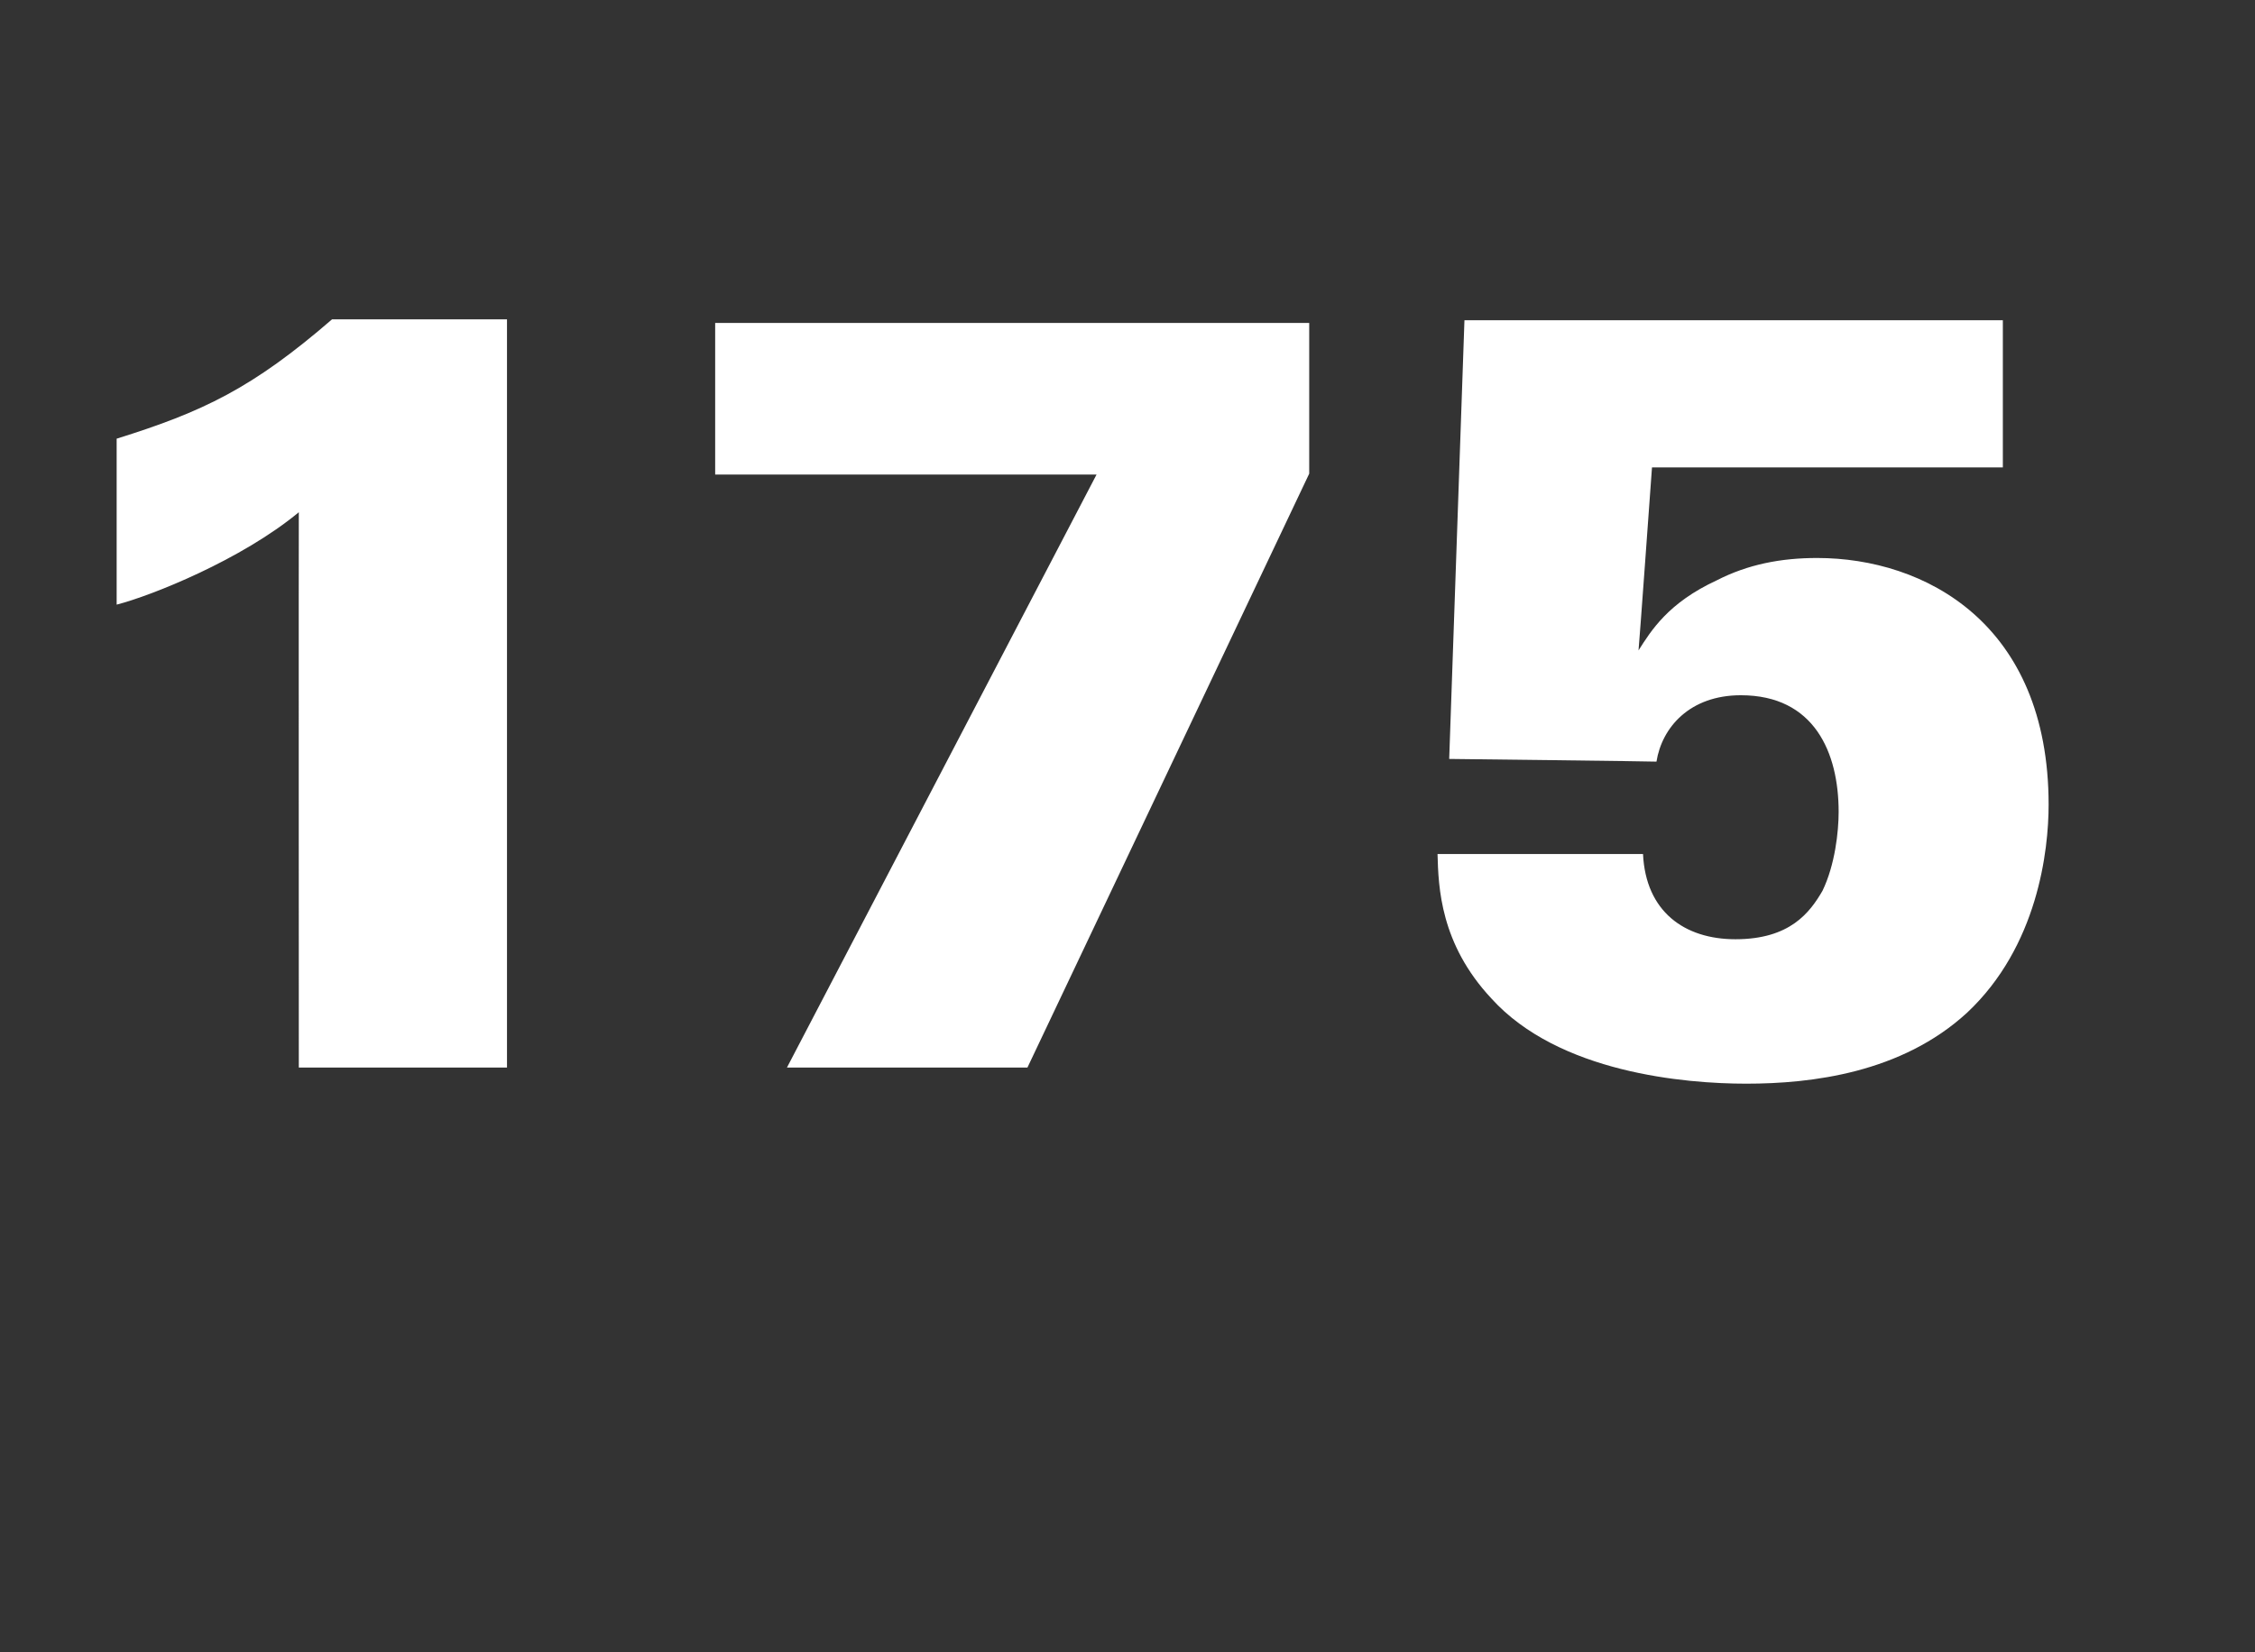
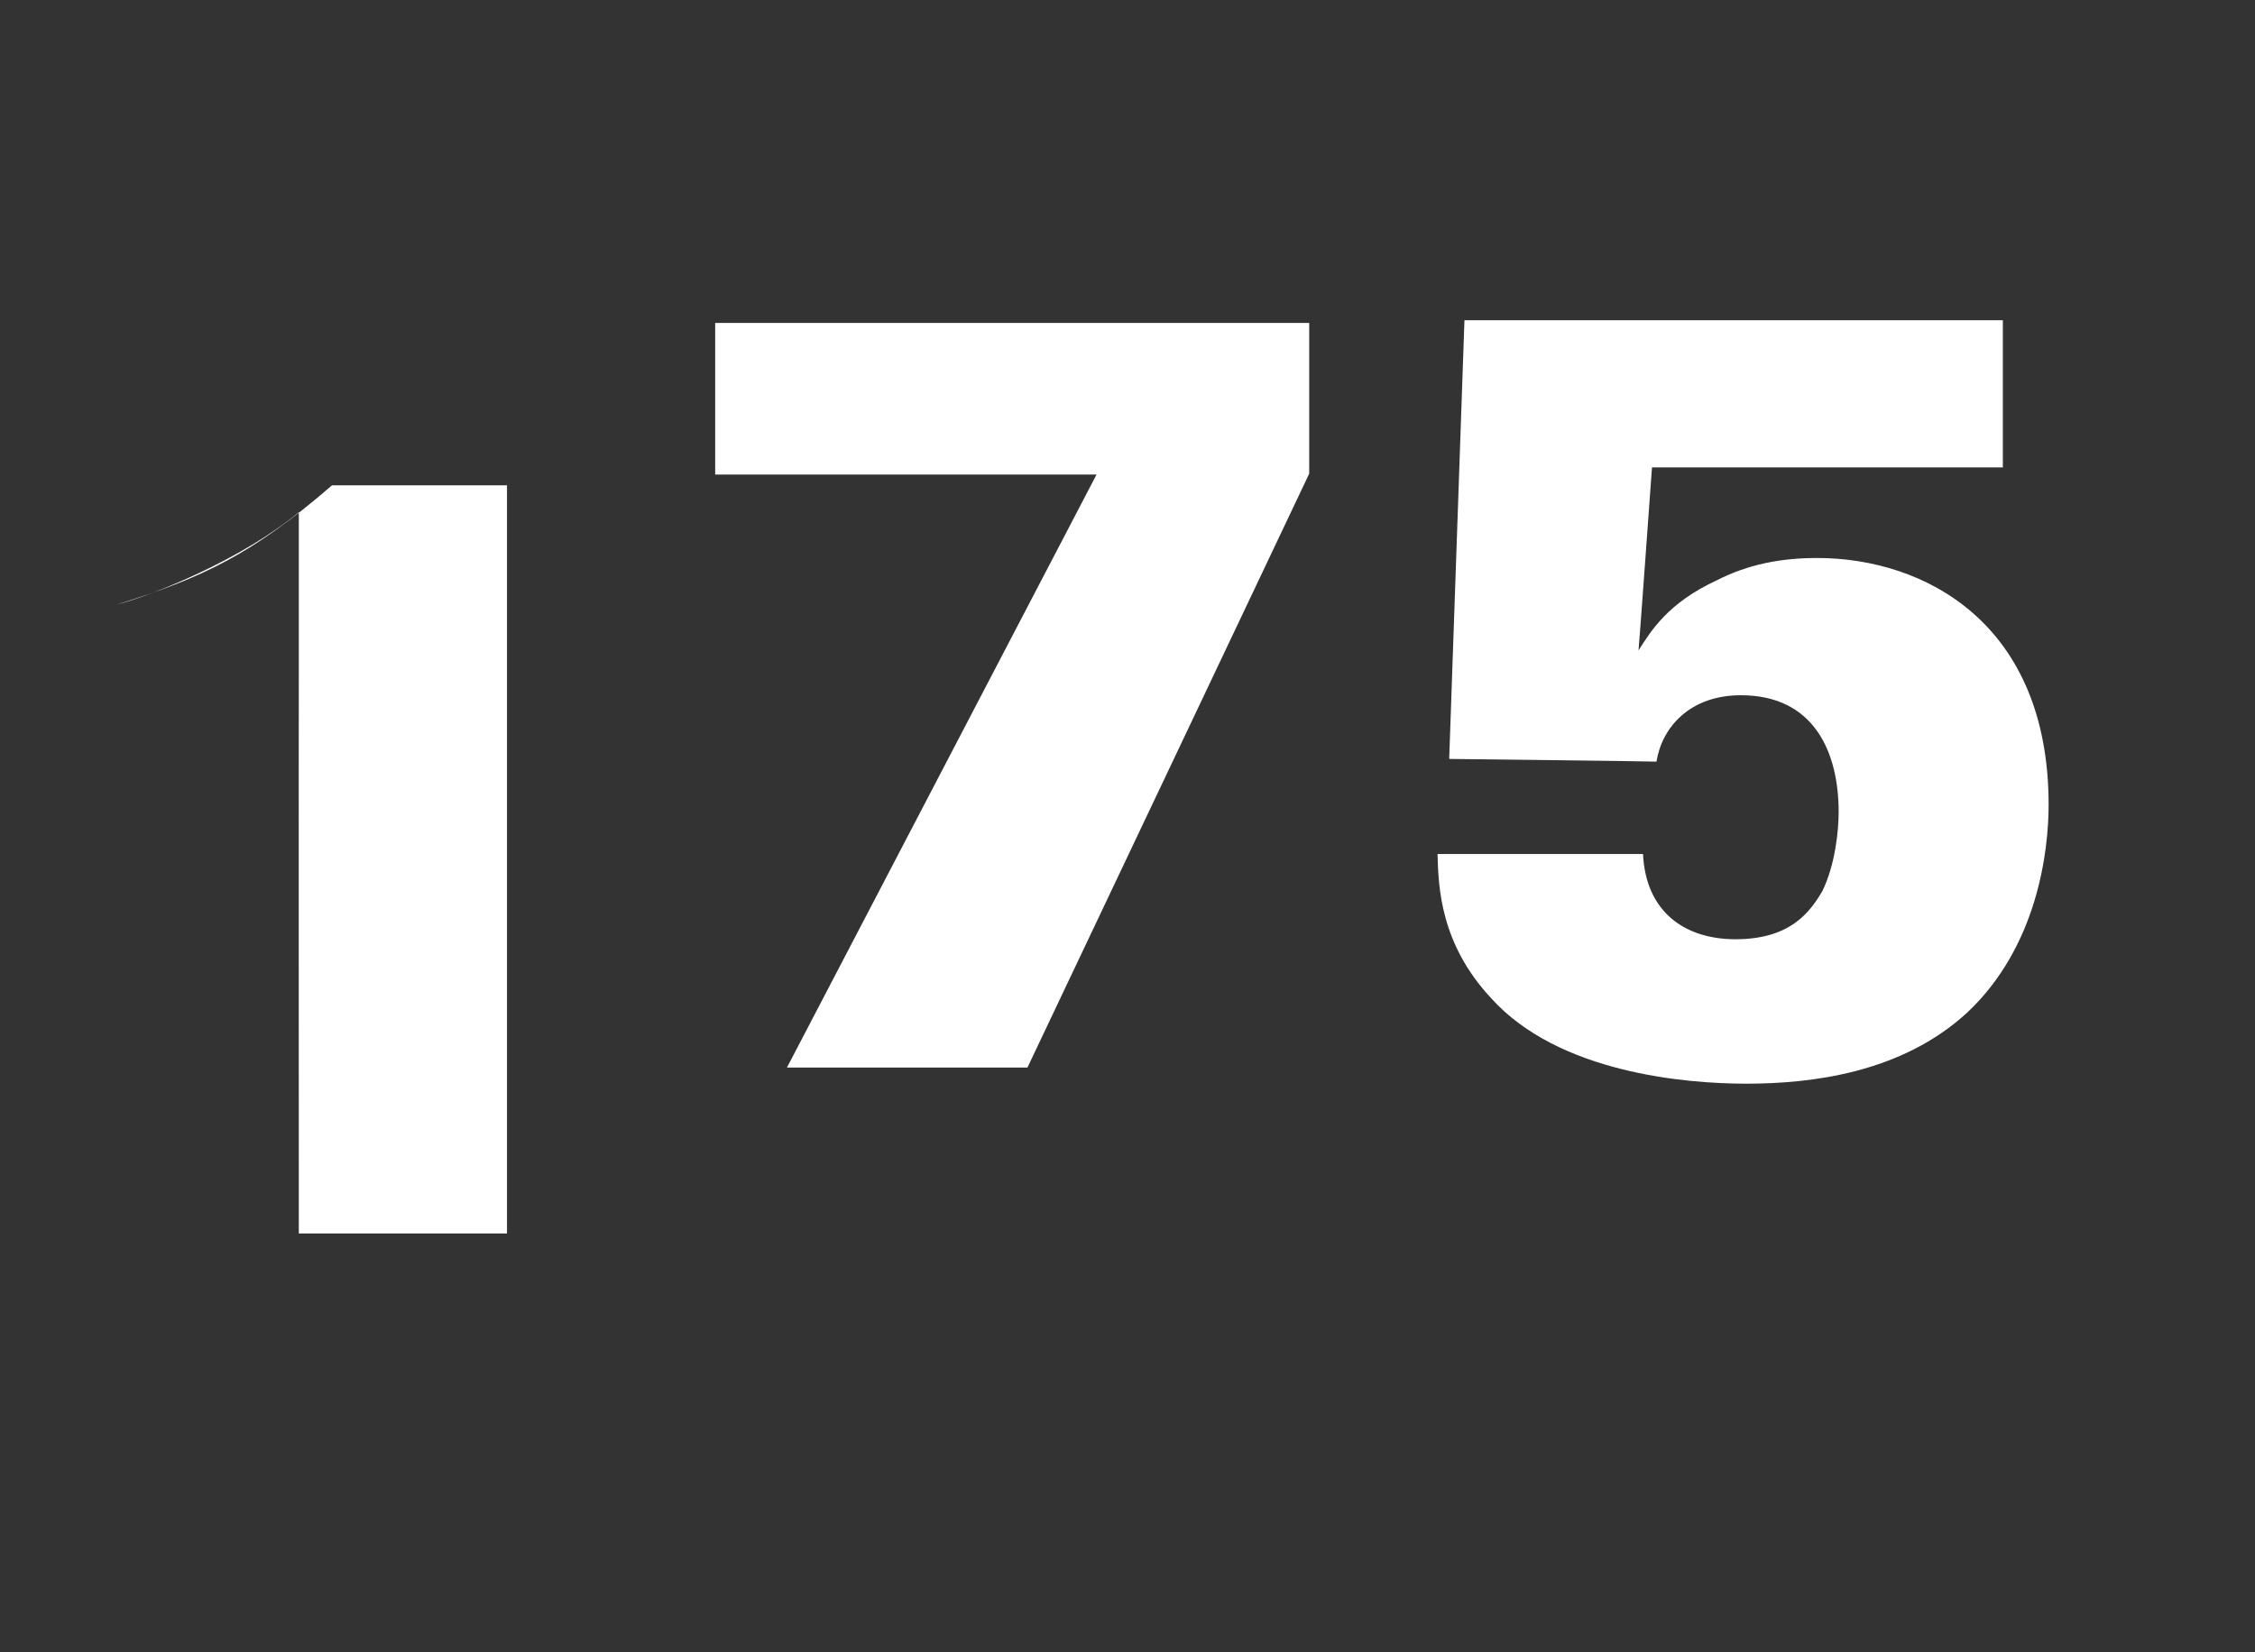
<svg xmlns="http://www.w3.org/2000/svg" version="1.1" width="251.3px" height="184.2px" viewBox="0 -32 251.3 184.2" style="top:-32px">
  <rect x="0" y="-32" width="251.3" height="184.2" fill="#333333" stroke="none" />
  <desc>175</desc>
  <defs />
  <g id="Polygon40887">
-     <path d="m33.3 25.1c-6.4 5.3-16.4 9.3-20.3 10.3c0 0 0-18.5 0-18.5c9.6-3 15.1-5.6 24-13.3c.01 0 19.5 0 19.5 0l0 83.4l-23.2 0c0 0-.02-61.89 0-61.9zm46.4-21.1l66.2 0l0 16.8l-31.4 66.2l-26.8 0l34.5-66.1l-42.5 0l0-16.9zm103.4 59.2c.3 6.4 4.6 9.5 10.3 9.5c6.1 0 8.3-3 9.7-5.4c1.4-2.9 1.8-6.6 1.8-8.8c0-6.6-2.7-13-10.9-13c-5.7 0-8.8 3.6-9.4 7.4c-.05-.03-23.1-.3-23.1-.3l1.7-48.9l60 0l0 16.4l-39.1 0c0 0-1.47 20.39-1.5 20.4c1.4-2.2 3.3-5.3 8.7-7.8c3.5-1.8 7.2-2.5 11.2-2.5c12 0 25.8 7.3 25.8 27.5c0 5.1-1.2 15.8-9.1 23.2c-7.3 6.7-17.3 7.9-24.6 7.9c-6.8 0-20.9-1.2-28.4-9.5c-5.7-6.1-5.9-12.4-6-16.1c0 0 22.9 0 22.9 0z" stroke="none" fill="#fff" />
+     <path d="m33.3 25.1c-6.4 5.3-16.4 9.3-20.3 10.3c9.6-3 15.1-5.6 24-13.3c.01 0 19.5 0 19.5 0l0 83.4l-23.2 0c0 0-.02-61.89 0-61.9zm46.4-21.1l66.2 0l0 16.8l-31.4 66.2l-26.8 0l34.5-66.1l-42.5 0l0-16.9zm103.4 59.2c.3 6.4 4.6 9.5 10.3 9.5c6.1 0 8.3-3 9.7-5.4c1.4-2.9 1.8-6.6 1.8-8.8c0-6.6-2.7-13-10.9-13c-5.7 0-8.8 3.6-9.4 7.4c-.05-.03-23.1-.3-23.1-.3l1.7-48.9l60 0l0 16.4l-39.1 0c0 0-1.47 20.39-1.5 20.4c1.4-2.2 3.3-5.3 8.7-7.8c3.5-1.8 7.2-2.5 11.2-2.5c12 0 25.8 7.3 25.8 27.5c0 5.1-1.2 15.8-9.1 23.2c-7.3 6.7-17.3 7.9-24.6 7.9c-6.8 0-20.9-1.2-28.4-9.5c-5.7-6.1-5.9-12.4-6-16.1c0 0 22.9 0 22.9 0z" stroke="none" fill="#fff" />
  </g>
</svg>